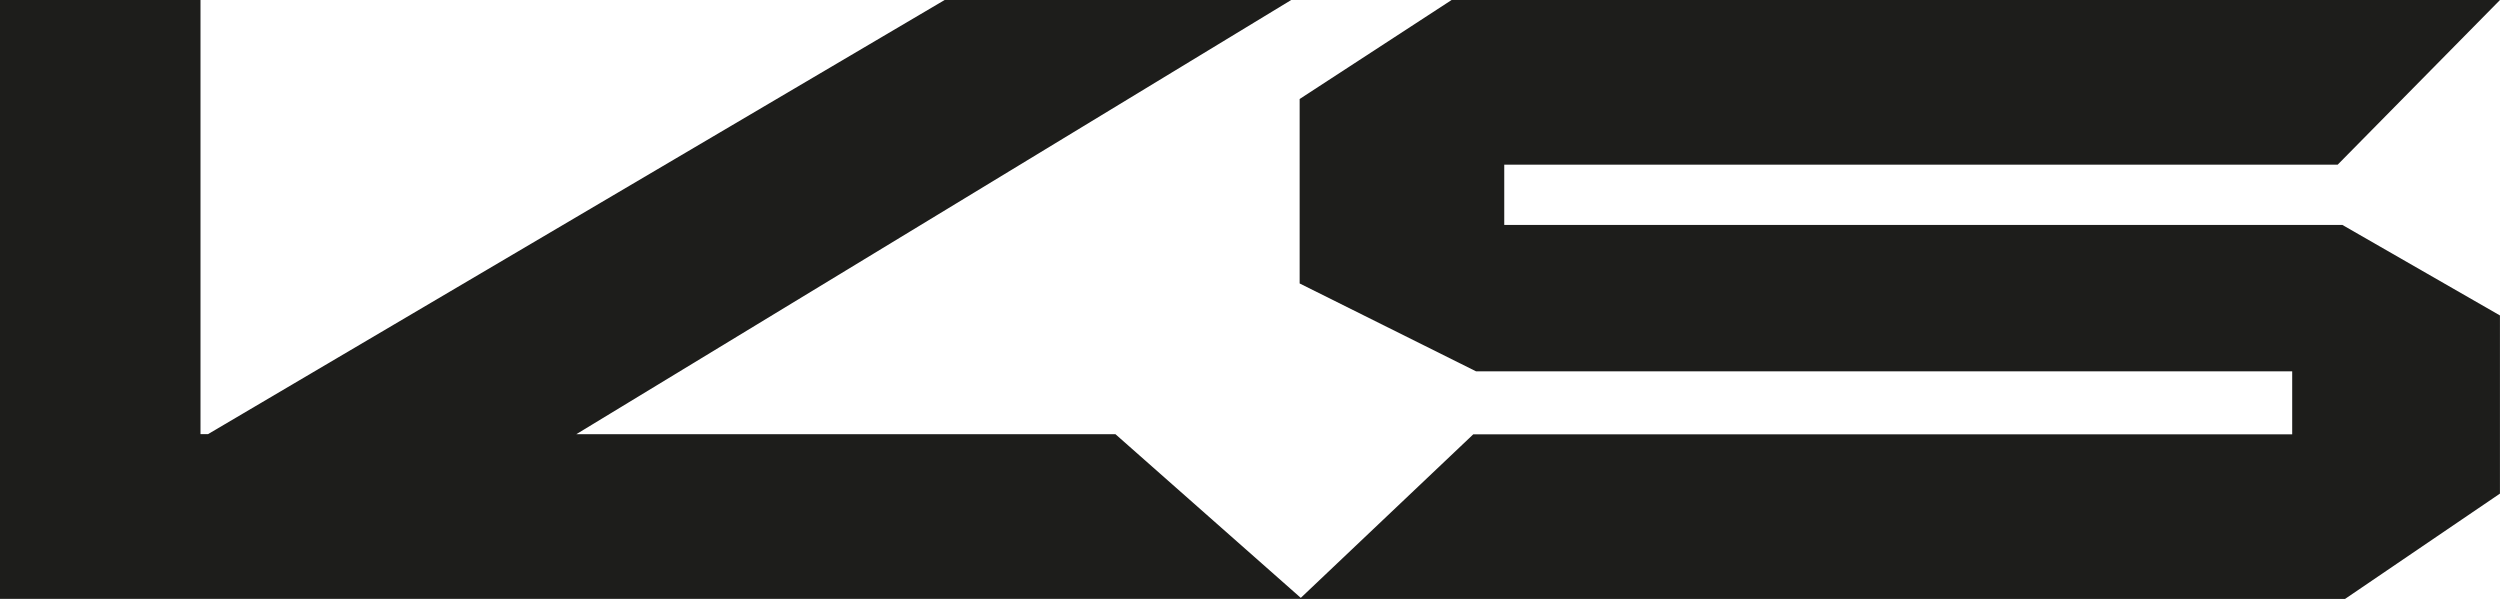
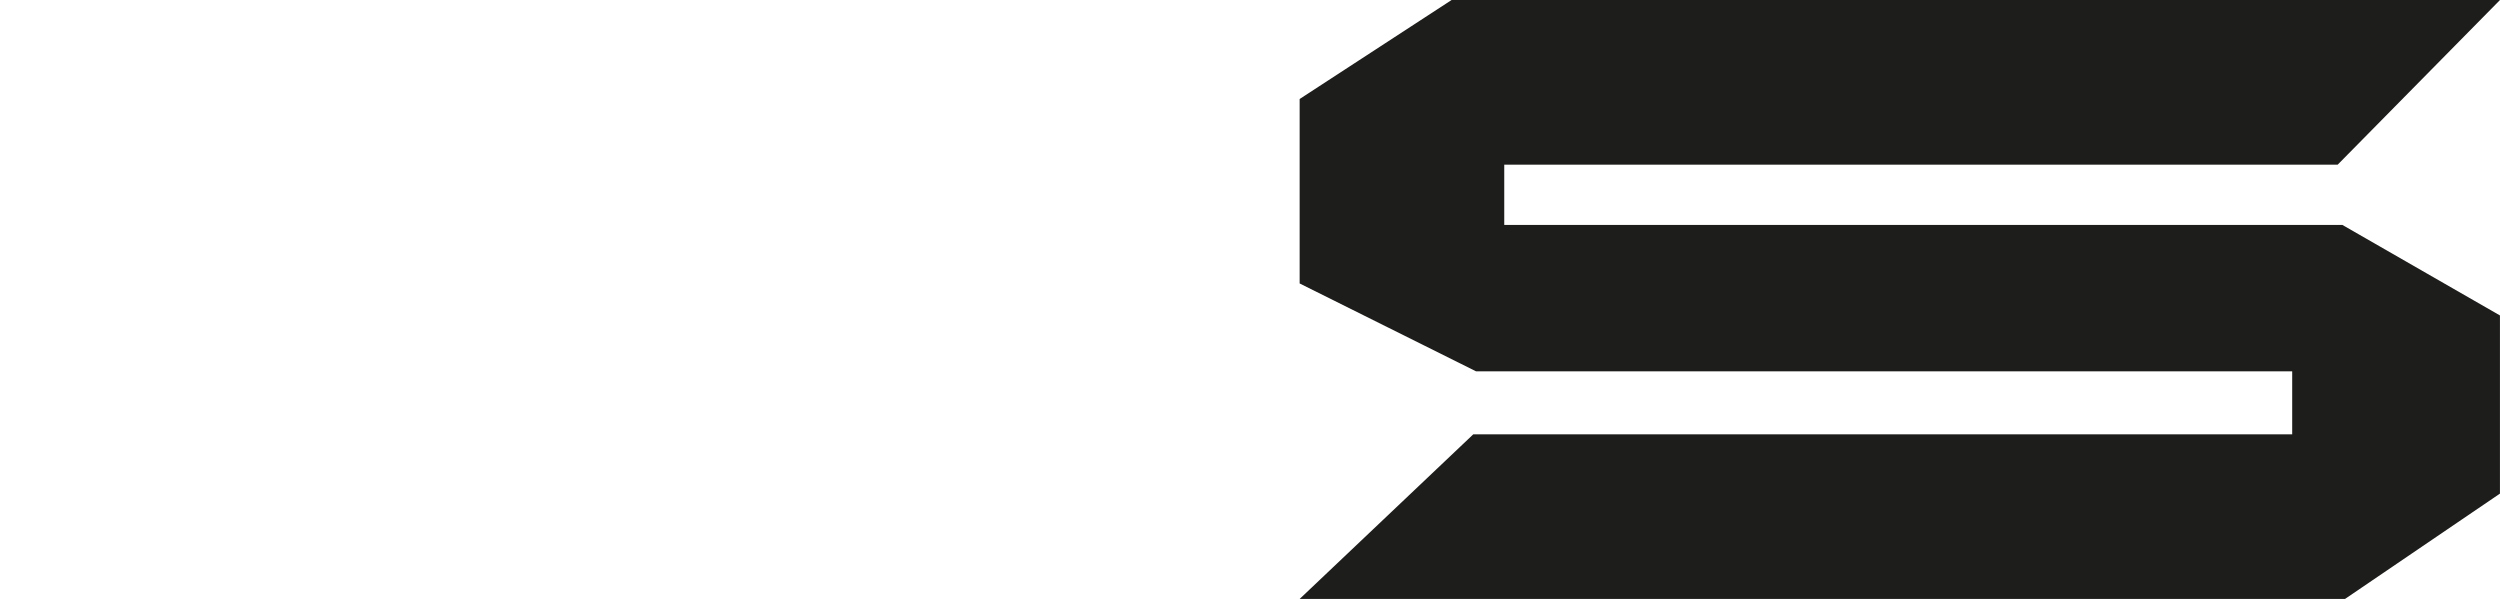
<svg xmlns="http://www.w3.org/2000/svg" viewBox="0 0 500 119.79" id="logo">
  <defs>
    <style>
      .cls-1 {
        fill: #1d1d1b;
        stroke-width: 0px;
      }
    </style>
  </defs>
  <g data-name="Raggruppa 149" id="Raggruppa_149">
-     <path d="m0,0h40.1v86.83h1.5L188.93,0h69.31L115.26,86.84h107.83l37.29,32.93H0V0Z" class="cls-1" data-name="Tracciato 21" id="Tracciato_21" />
    <path d="m468.5,45l31.49,18.09v35.63l-30.99,21.07h-209.07l34.73-32.93h163.78v-12.59h-163.22l-35.29-17.58V19.8L290.32,0h209.68l-32.47,32.94h-166.68v12.05h167.65Z" class="cls-1" data-name="Tracciato 22" id="Tracciato_22" />
  </g>
</svg>